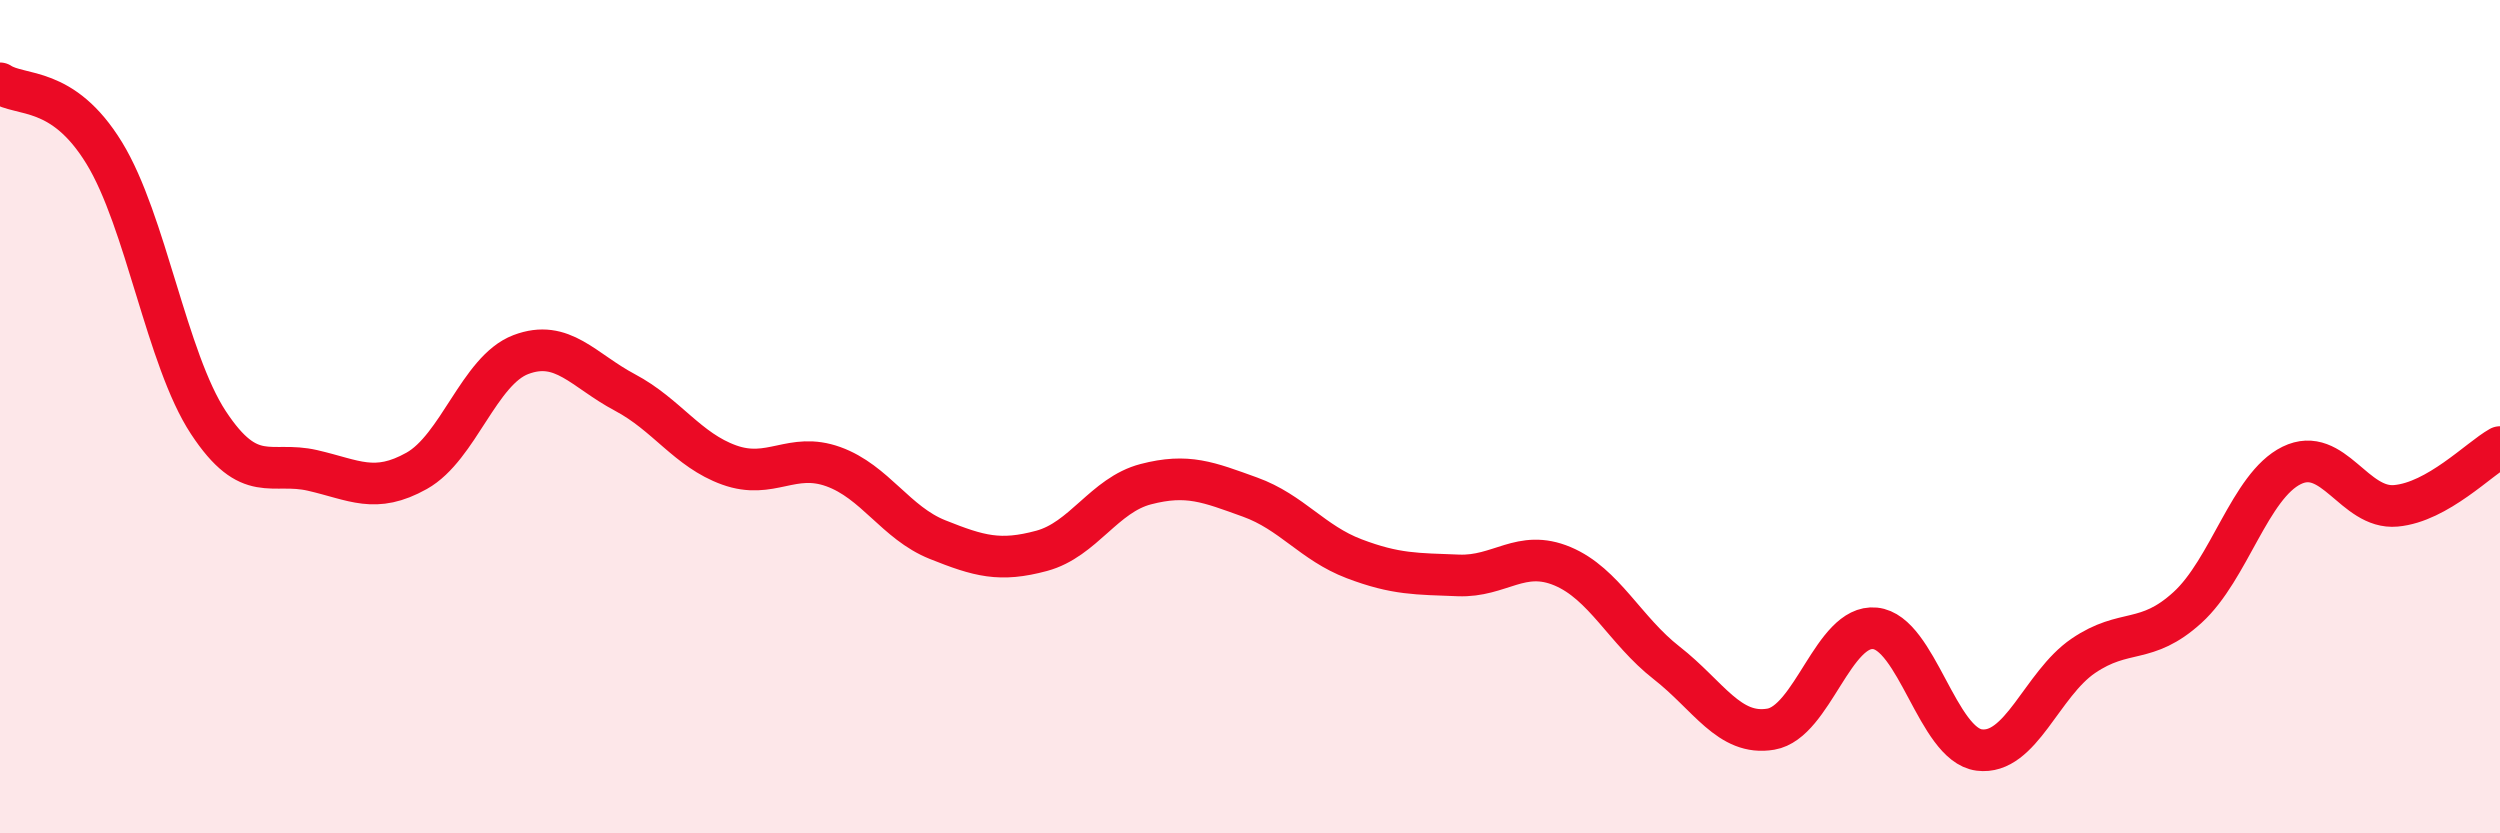
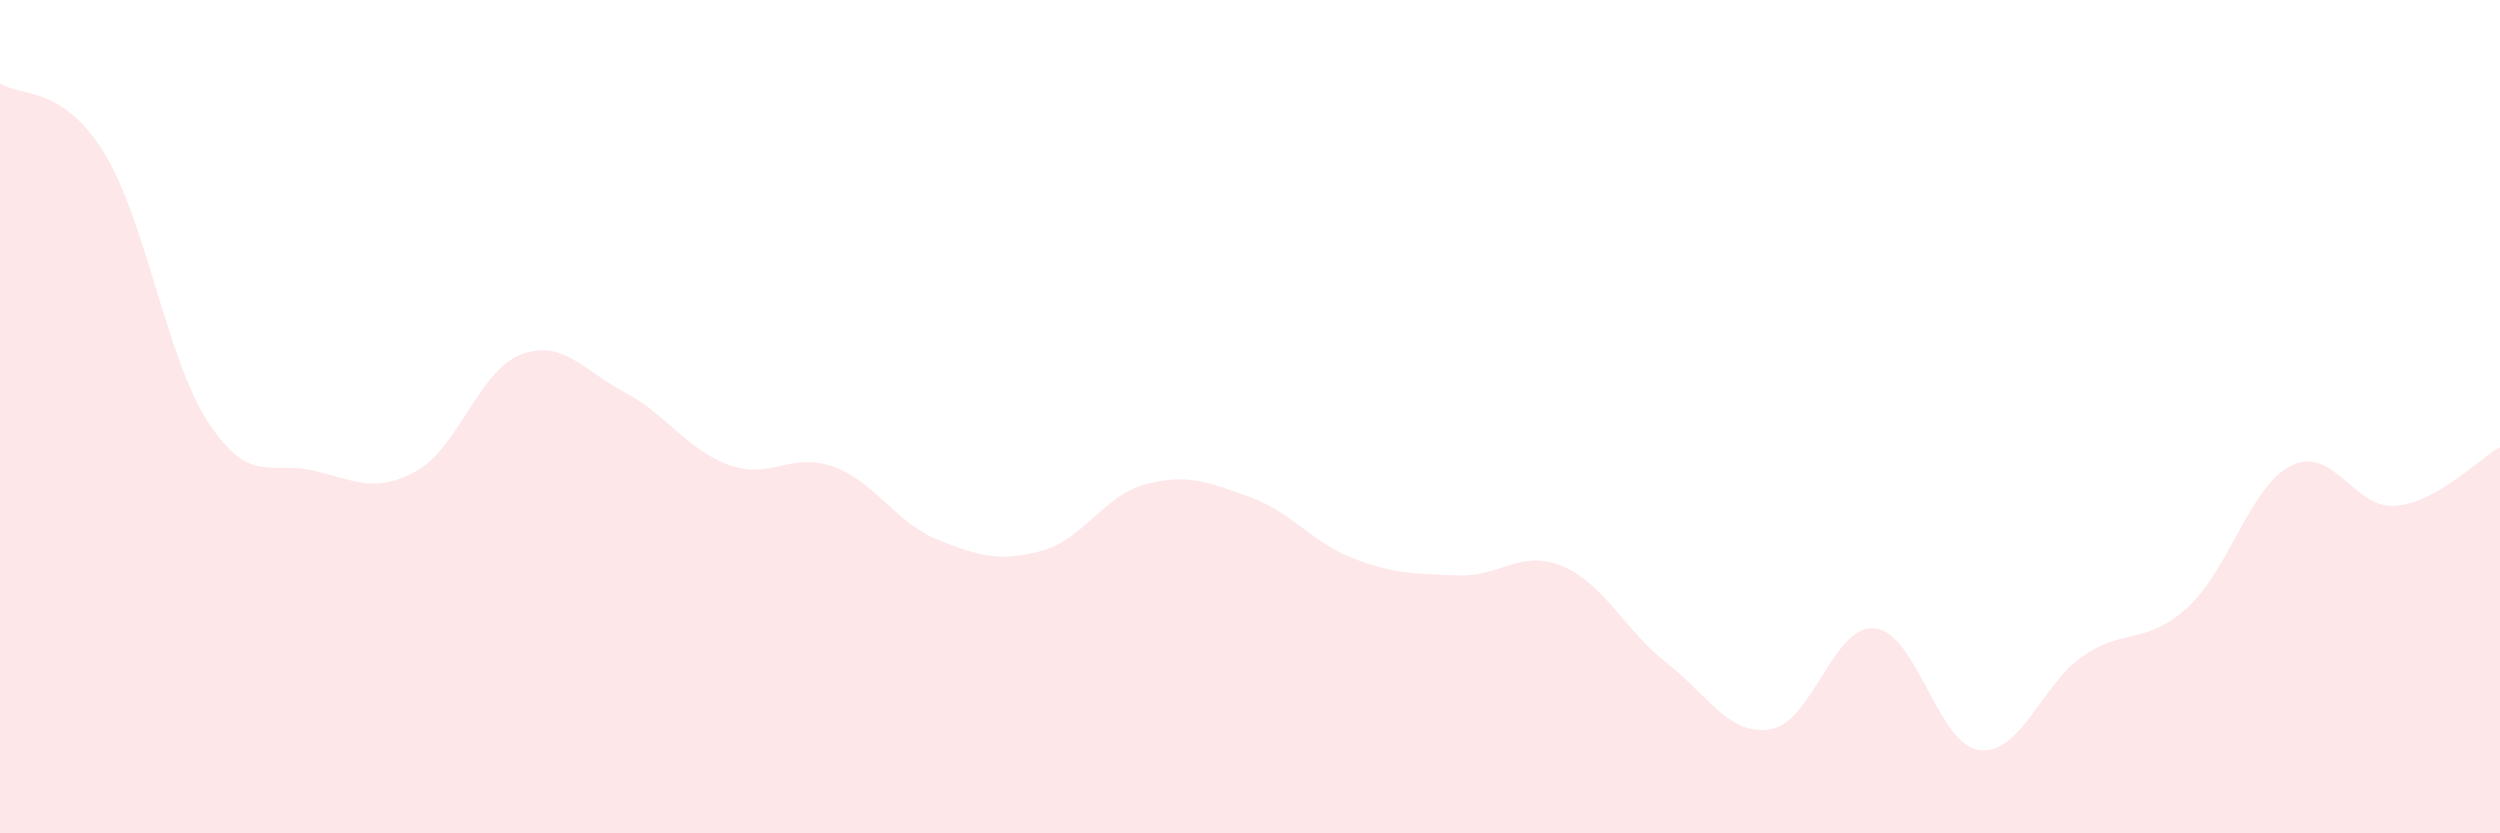
<svg xmlns="http://www.w3.org/2000/svg" width="60" height="20" viewBox="0 0 60 20">
  <path d="M 0,2 C 0.5,2.33 1.5,2.04 2.5,3.67 C 3.5,5.3 4,8.62 5,10.14 C 6,11.66 6.5,11.06 7.5,11.29 C 8.5,11.52 9,11.86 10,11.3 C 11,10.74 11.5,8.89 12.5,8.51 C 13.5,8.13 14,8.89 15,9.42 C 16,9.95 16.5,10.8 17.5,11.16 C 18.5,11.52 19,10.84 20,11.2 C 21,11.56 21.5,12.55 22.5,12.95 C 23.5,13.35 24,13.49 25,13.22 C 26,12.95 26.5,11.88 27.5,11.62 C 28.5,11.36 29,11.57 30,11.93 C 31,12.29 31.5,13.03 32.5,13.41 C 33.5,13.79 34,13.77 35,13.81 C 36,13.85 36.5,13.17 37.5,13.59 C 38.5,14.01 39,15.13 40,15.91 C 41,16.69 41.5,17.67 42.5,17.5 C 43.5,17.33 44,14.98 45,15.08 C 46,15.18 46.5,17.87 47.5,18 C 48.5,18.13 49,16.42 50,15.74 C 51,15.06 51.5,15.49 52.5,14.58 C 53.5,13.67 54,11.66 55,11.17 C 56,10.68 56.5,12.23 57.5,12.14 C 58.5,12.05 59.5,11.01 60,10.73L60 20L0 20Z" fill="#EB0A25" opacity="0.1" stroke-linecap="round" stroke-linejoin="round" />
-   <path d="M 0,2 C 0.5,2.33 1.5,2.04 2.5,3.67 C 3.5,5.3 4,8.62 5,10.14 C 6,11.66 6.5,11.06 7.5,11.29 C 8.5,11.52 9,11.86 10,11.3 C 11,10.74 11.5,8.89 12.5,8.51 C 13.5,8.13 14,8.89 15,9.42 C 16,9.95 16.5,10.8 17.5,11.16 C 18.5,11.52 19,10.84 20,11.2 C 21,11.56 21.5,12.55 22.5,12.95 C 23.5,13.35 24,13.49 25,13.22 C 26,12.95 26.5,11.88 27.5,11.62 C 28.5,11.36 29,11.57 30,11.93 C 31,12.29 31.5,13.03 32.5,13.41 C 33.5,13.79 34,13.77 35,13.81 C 36,13.85 36.5,13.17 37.5,13.59 C 38.5,14.01 39,15.13 40,15.91 C 41,16.69 41.5,17.67 42.5,17.5 C 43.5,17.33 44,14.98 45,15.08 C 46,15.18 46.5,17.87 47.5,18 C 48.5,18.13 49,16.42 50,15.74 C 51,15.06 51.5,15.49 52.5,14.58 C 53.5,13.67 54,11.66 55,11.17 C 56,10.68 56.5,12.23 57.5,12.14 C 58.5,12.05 59.5,11.01 60,10.73" stroke="#EB0A25" stroke-width="1" fill="none" stroke-linecap="round" stroke-linejoin="round" />
</svg>